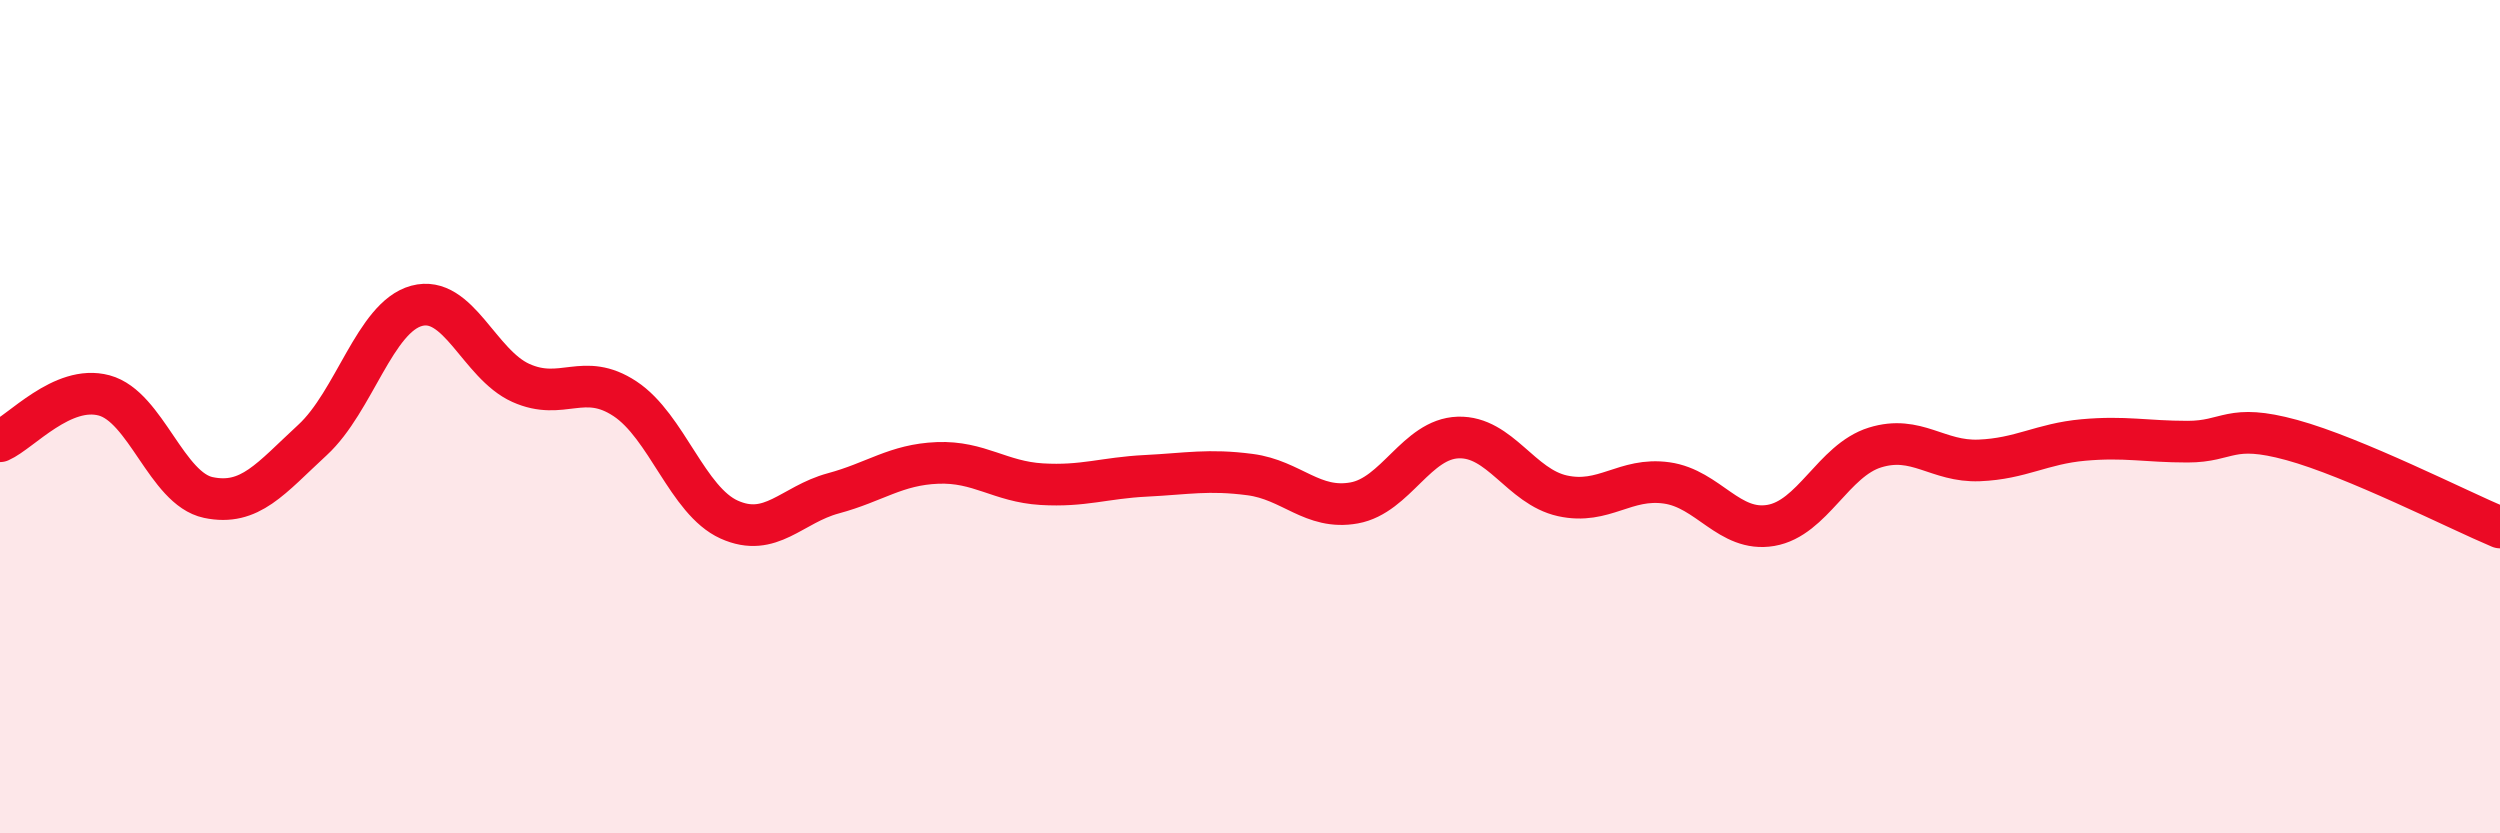
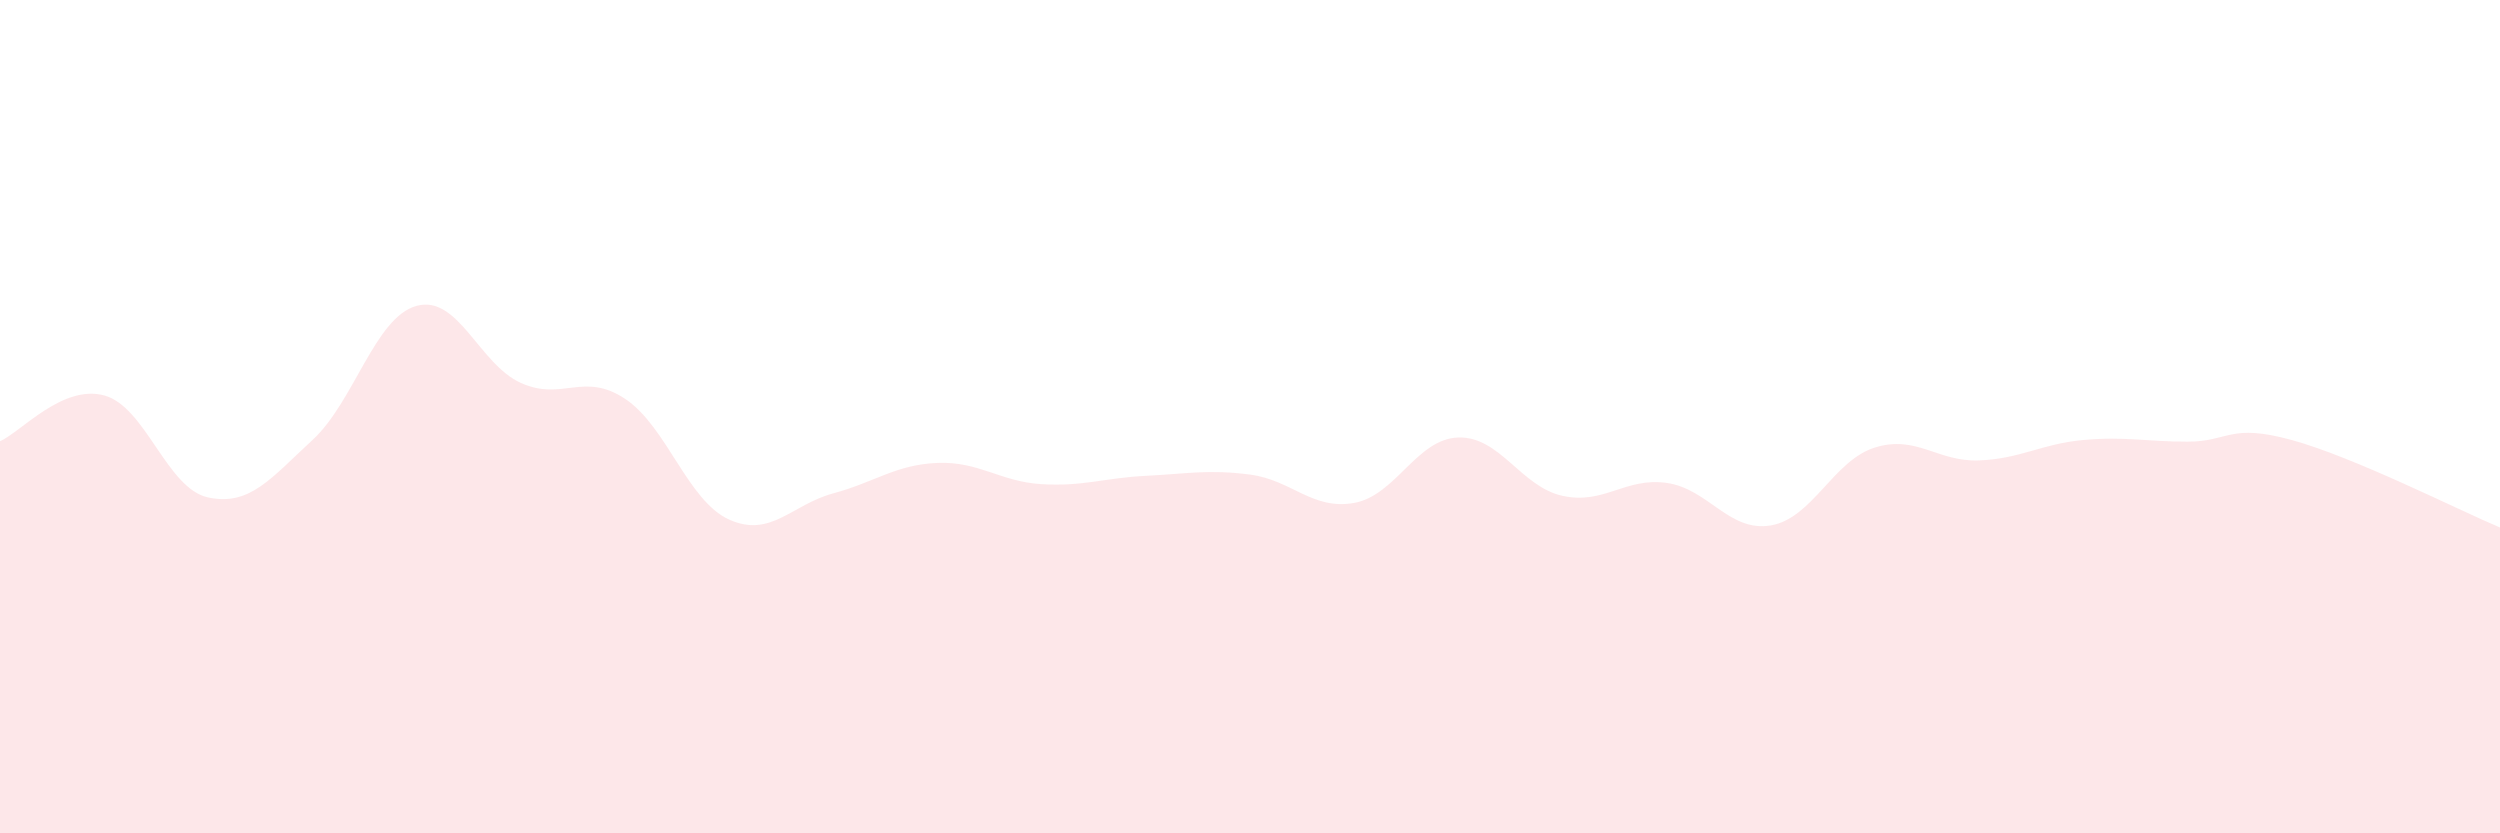
<svg xmlns="http://www.w3.org/2000/svg" width="60" height="20" viewBox="0 0 60 20">
  <path d="M 0,10.59 C 0.5,10.37 1.5,9.22 2.5,9.49 C 3.5,9.76 4,11.73 5,11.94 C 6,12.15 6.5,11.48 7.5,10.56 C 8.5,9.64 9,7.61 10,7.34 C 11,7.07 11.5,8.74 12.5,9.19 C 13.5,9.64 14,8.91 15,9.57 C 16,10.23 16.5,12.02 17.5,12.47 C 18.5,12.92 19,12.11 20,11.84 C 21,11.57 21.5,11.15 22.5,11.11 C 23.5,11.07 24,11.56 25,11.62 C 26,11.68 26.5,11.47 27.5,11.42 C 28.5,11.37 29,11.26 30,11.39 C 31,11.52 31.5,12.25 32.5,12.07 C 33.5,11.89 34,10.53 35,10.5 C 36,10.47 36.5,11.68 37.5,11.9 C 38.5,12.12 39,11.45 40,11.59 C 41,11.73 41.5,12.78 42.5,12.61 C 43.5,12.44 44,11.05 45,10.74 C 46,10.43 46.5,11.09 47.5,11.05 C 48.5,11.01 49,10.65 50,10.56 C 51,10.47 51.5,10.6 52.5,10.6 C 53.5,10.6 53.5,10.15 55,10.56 C 56.5,10.97 59,12.24 60,12.66L60 20L0 20Z" fill="#EB0A25" opacity="0.1" stroke-linecap="round" stroke-linejoin="round" />
-   <path d="M 0,10.59 C 0.5,10.37 1.5,9.22 2.5,9.49 C 3.5,9.76 4,11.73 5,11.94 C 6,12.15 6.5,11.48 7.5,10.56 C 8.5,9.64 9,7.61 10,7.34 C 11,7.07 11.5,8.74 12.5,9.19 C 13.5,9.64 14,8.91 15,9.57 C 16,10.23 16.5,12.02 17.5,12.47 C 18.5,12.92 19,12.11 20,11.84 C 21,11.57 21.5,11.15 22.5,11.11 C 23.5,11.07 24,11.56 25,11.62 C 26,11.68 26.5,11.47 27.5,11.42 C 28.5,11.37 29,11.26 30,11.39 C 31,11.52 31.5,12.25 32.5,12.07 C 33.5,11.89 34,10.53 35,10.5 C 36,10.47 36.5,11.68 37.5,11.9 C 38.5,12.12 39,11.45 40,11.59 C 41,11.73 41.5,12.78 42.5,12.61 C 43.5,12.44 44,11.05 45,10.74 C 46,10.43 46.5,11.09 47.5,11.05 C 48.5,11.01 49,10.65 50,10.56 C 51,10.47 51.5,10.6 52.5,10.6 C 53.5,10.6 53.5,10.15 55,10.56 C 56.5,10.97 59,12.24 60,12.66" stroke="#EB0A25" stroke-width="1" fill="none" stroke-linecap="round" stroke-linejoin="round" />
</svg>